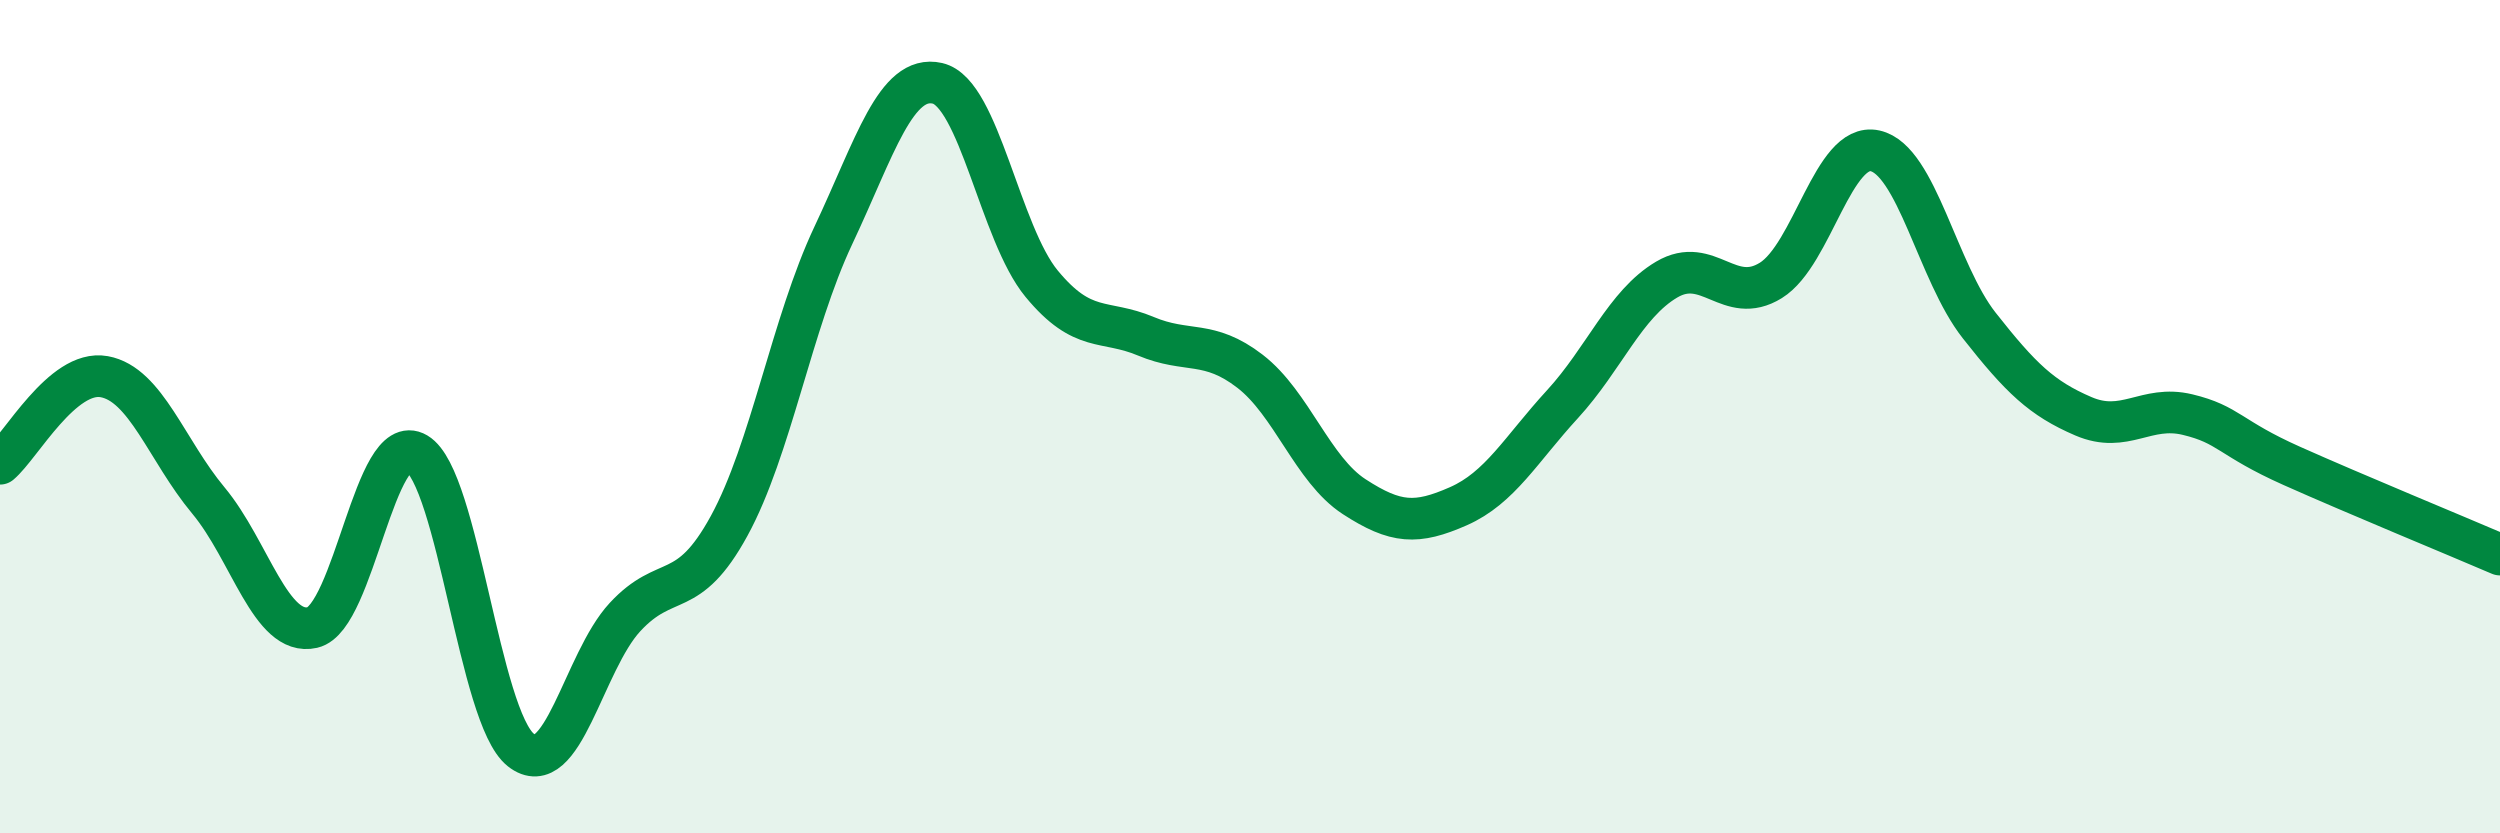
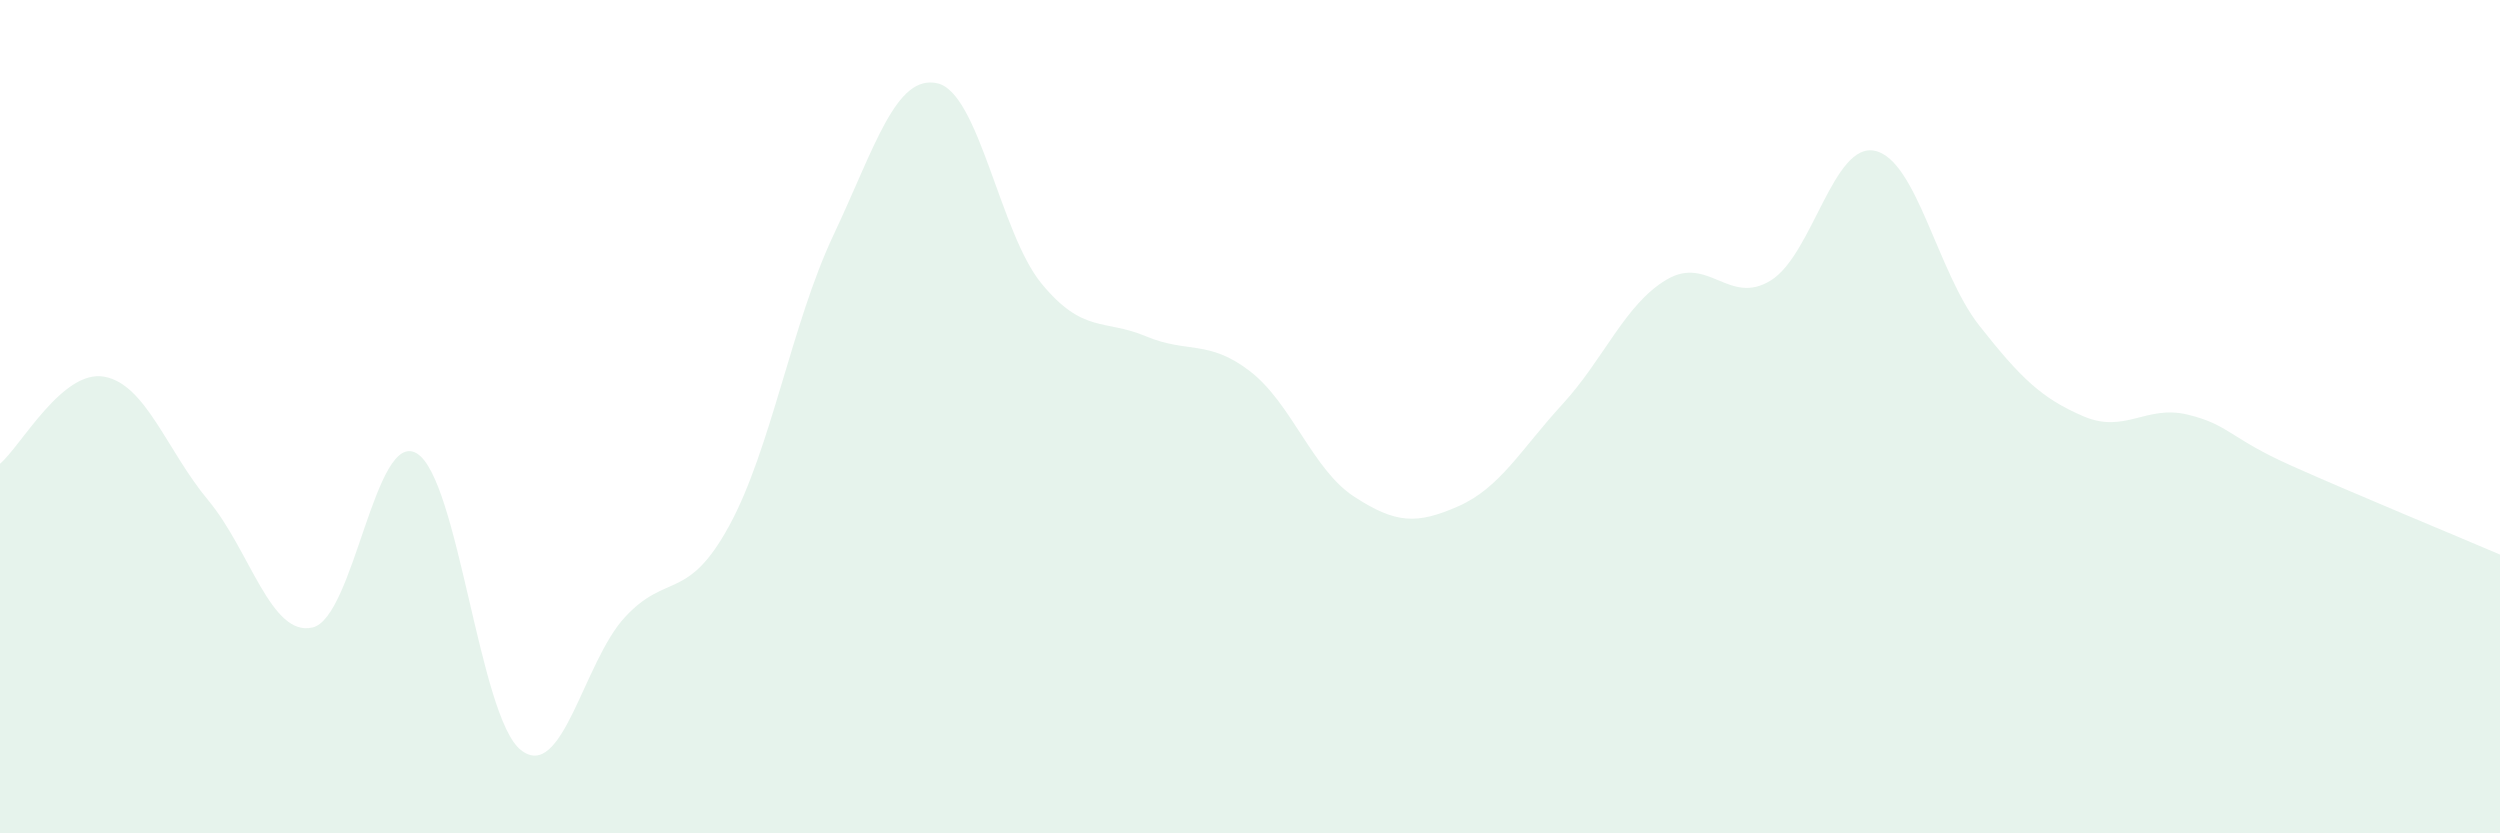
<svg xmlns="http://www.w3.org/2000/svg" width="60" height="20" viewBox="0 0 60 20">
  <path d="M 0,11.13 C 0.5,10.71 1.5,8.86 2.5,9.04 C 3.5,9.22 4,10.81 5,12.01 C 6,13.21 6.5,15.29 7.5,15.06 C 8.5,14.83 9,10.29 10,10.88 C 11,11.47 11.5,17.21 12.5,18 C 13.5,18.79 14,15.89 15,14.81 C 16,13.73 16.5,14.45 17.5,12.62 C 18.5,10.79 19,7.77 20,5.65 C 21,3.53 21.5,1.77 22.5,2 C 23.5,2.23 24,5.6 25,6.81 C 26,8.02 26.5,7.65 27.5,8.07 C 28.5,8.49 29,8.14 30,8.91 C 31,9.68 31.5,11.27 32.5,11.92 C 33.5,12.57 34,12.59 35,12.15 C 36,11.71 36.5,10.79 37.5,9.7 C 38.5,8.61 39,7.3 40,6.71 C 41,6.12 41.5,7.35 42.5,6.73 C 43.5,6.11 44,3.4 45,3.62 C 46,3.84 46.5,6.54 47.5,7.81 C 48.5,9.08 49,9.56 50,9.99 C 51,10.42 51.5,9.71 52.5,9.95 C 53.5,10.19 53.5,10.51 55,11.18 C 56.5,11.85 59,12.88 60,13.31L60 20L0 20Z" fill="#008740" opacity="0.1" stroke-linecap="round" stroke-linejoin="round" />
-   <path d="M 0,11.13 C 0.5,10.71 1.5,8.86 2.5,9.04 C 3.5,9.22 4,10.81 5,12.01 C 6,13.21 6.5,15.29 7.5,15.06 C 8.5,14.83 9,10.29 10,10.88 C 11,11.47 11.5,17.21 12.5,18 C 13.5,18.79 14,15.89 15,14.81 C 16,13.73 16.5,14.45 17.5,12.62 C 18.5,10.79 19,7.77 20,5.65 C 21,3.53 21.5,1.77 22.5,2 C 23.5,2.23 24,5.6 25,6.81 C 26,8.02 26.5,7.65 27.5,8.07 C 28.5,8.49 29,8.14 30,8.91 C 31,9.68 31.5,11.27 32.5,11.92 C 33.5,12.57 34,12.59 35,12.15 C 36,11.71 36.5,10.79 37.5,9.7 C 38.5,8.61 39,7.3 40,6.71 C 41,6.12 41.5,7.35 42.5,6.73 C 43.5,6.11 44,3.4 45,3.62 C 46,3.84 46.5,6.54 47.5,7.81 C 48.5,9.08 49,9.56 50,9.99 C 51,10.42 51.5,9.71 52.5,9.95 C 53.5,10.19 53.5,10.51 55,11.18 C 56.5,11.85 59,12.88 60,13.31" stroke="#008740" stroke-width="1" fill="none" stroke-linecap="round" stroke-linejoin="round" />
</svg>